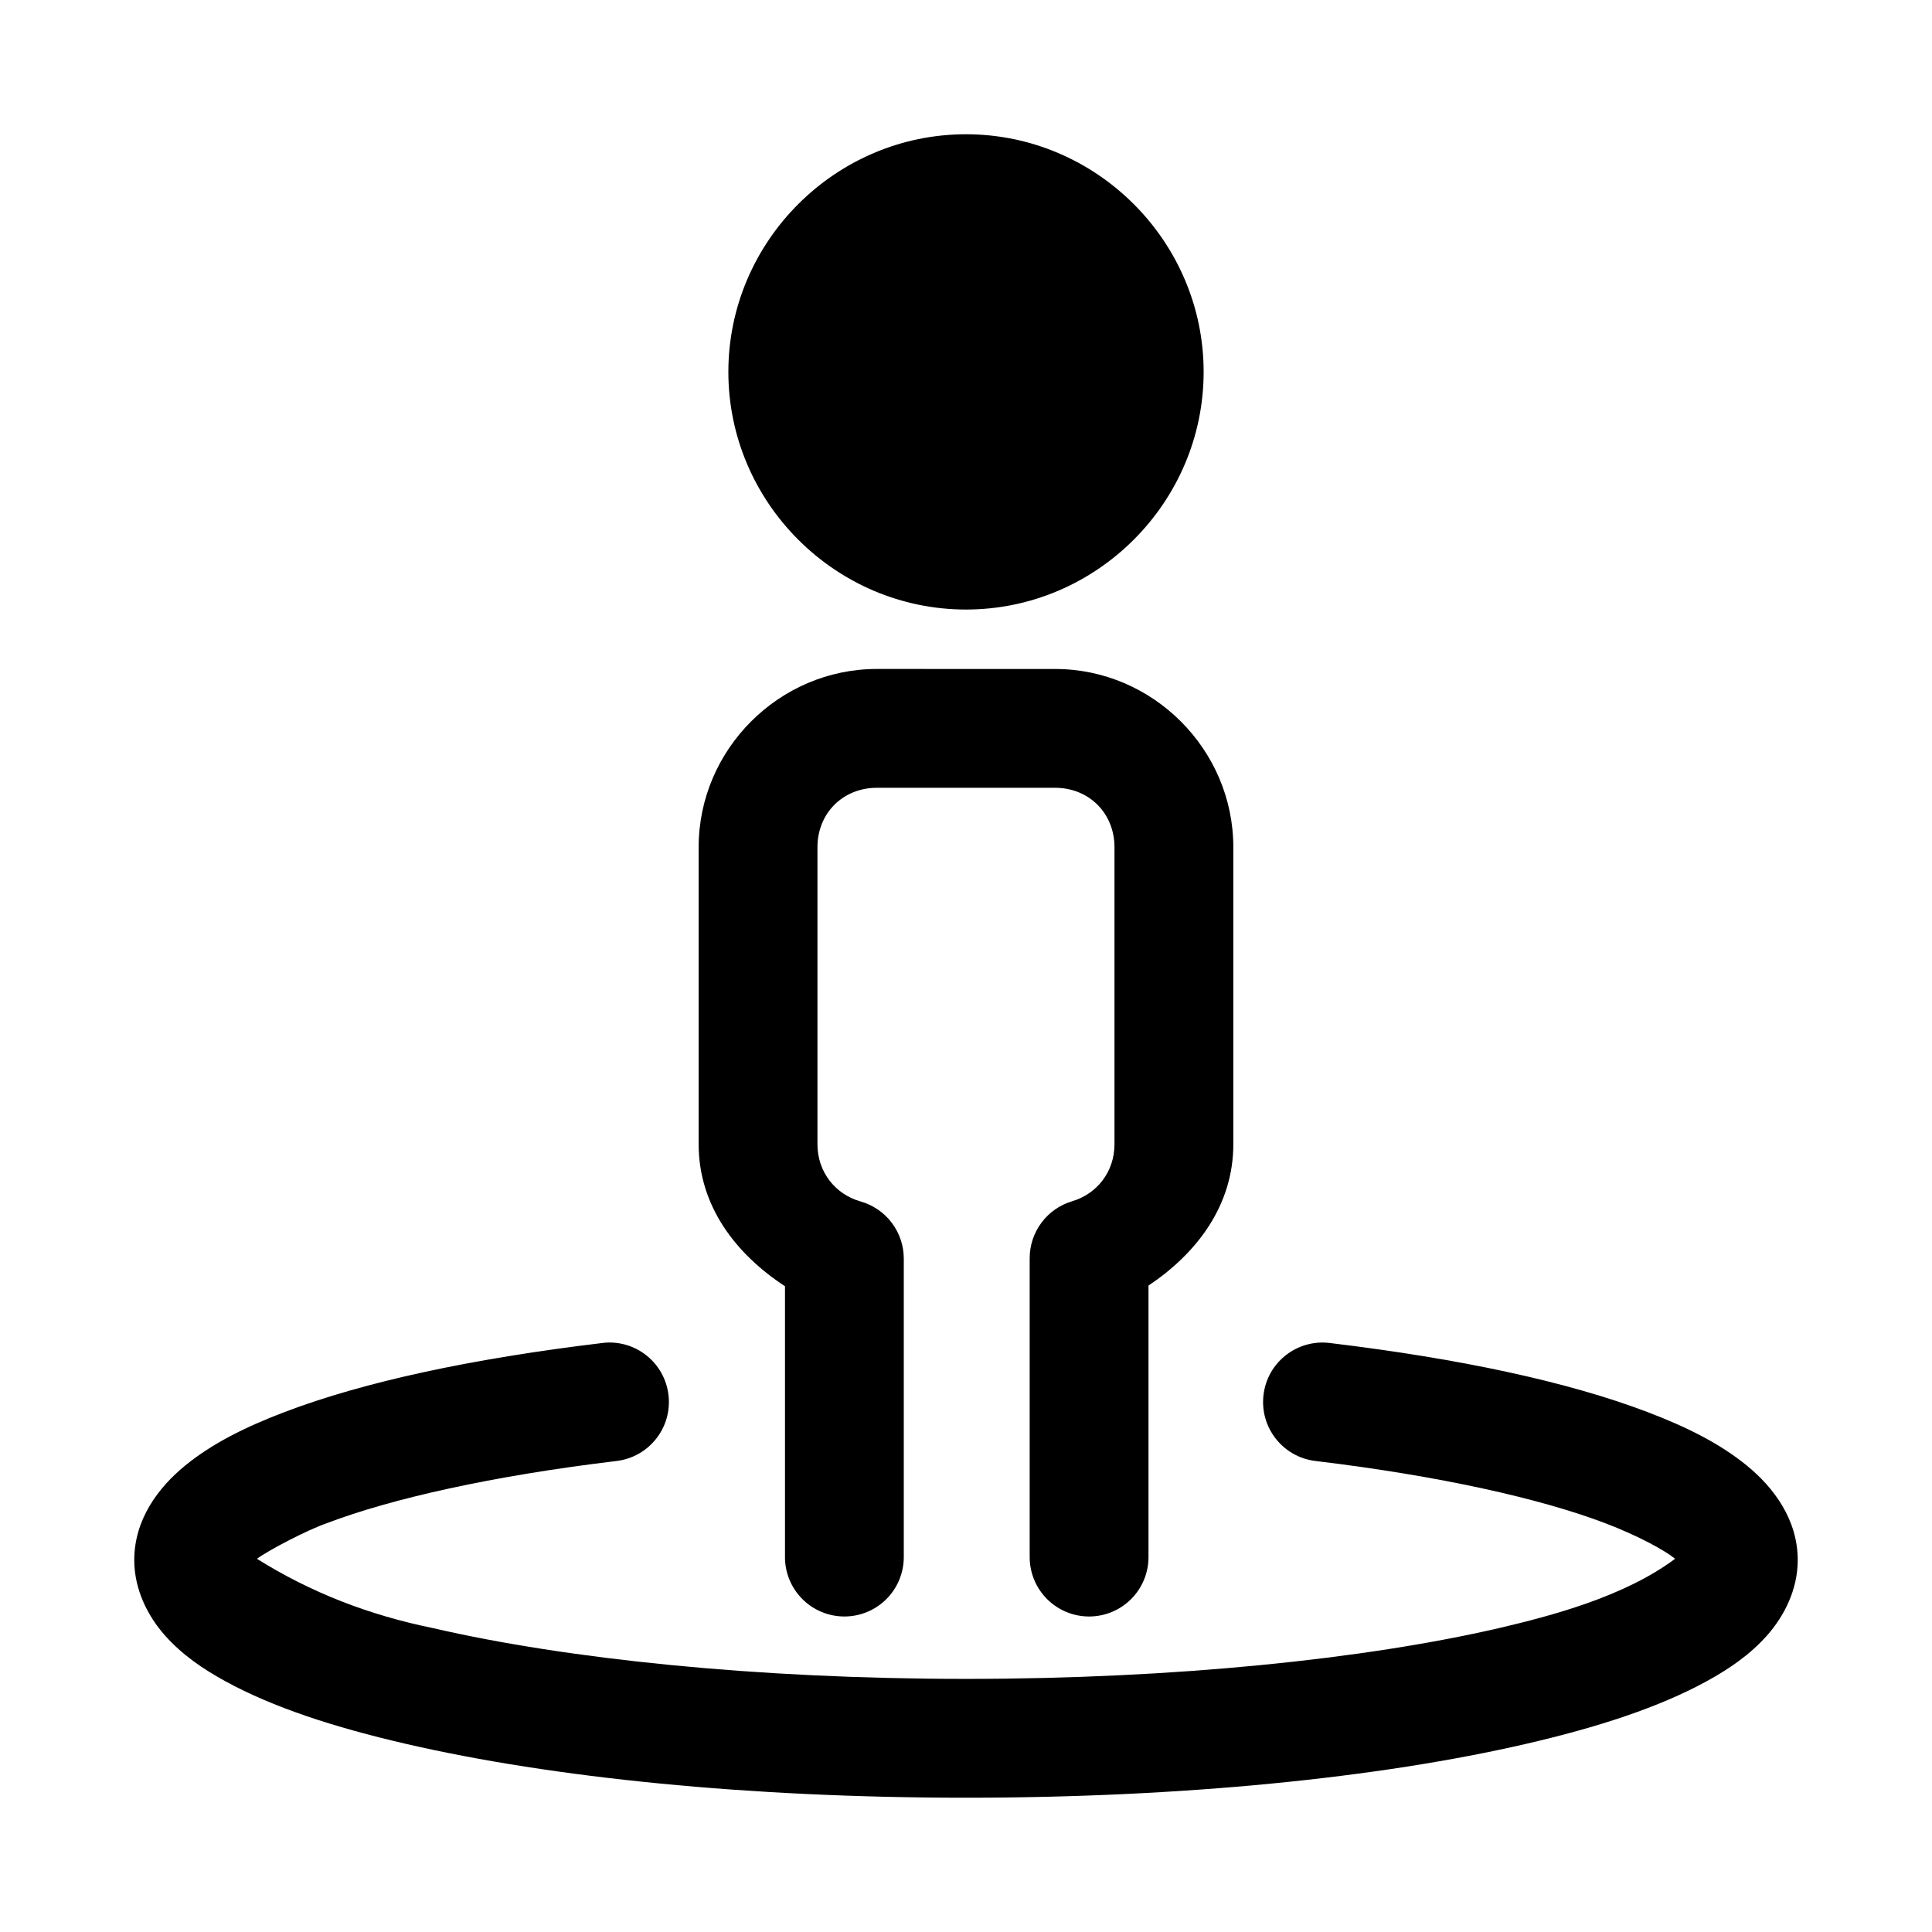
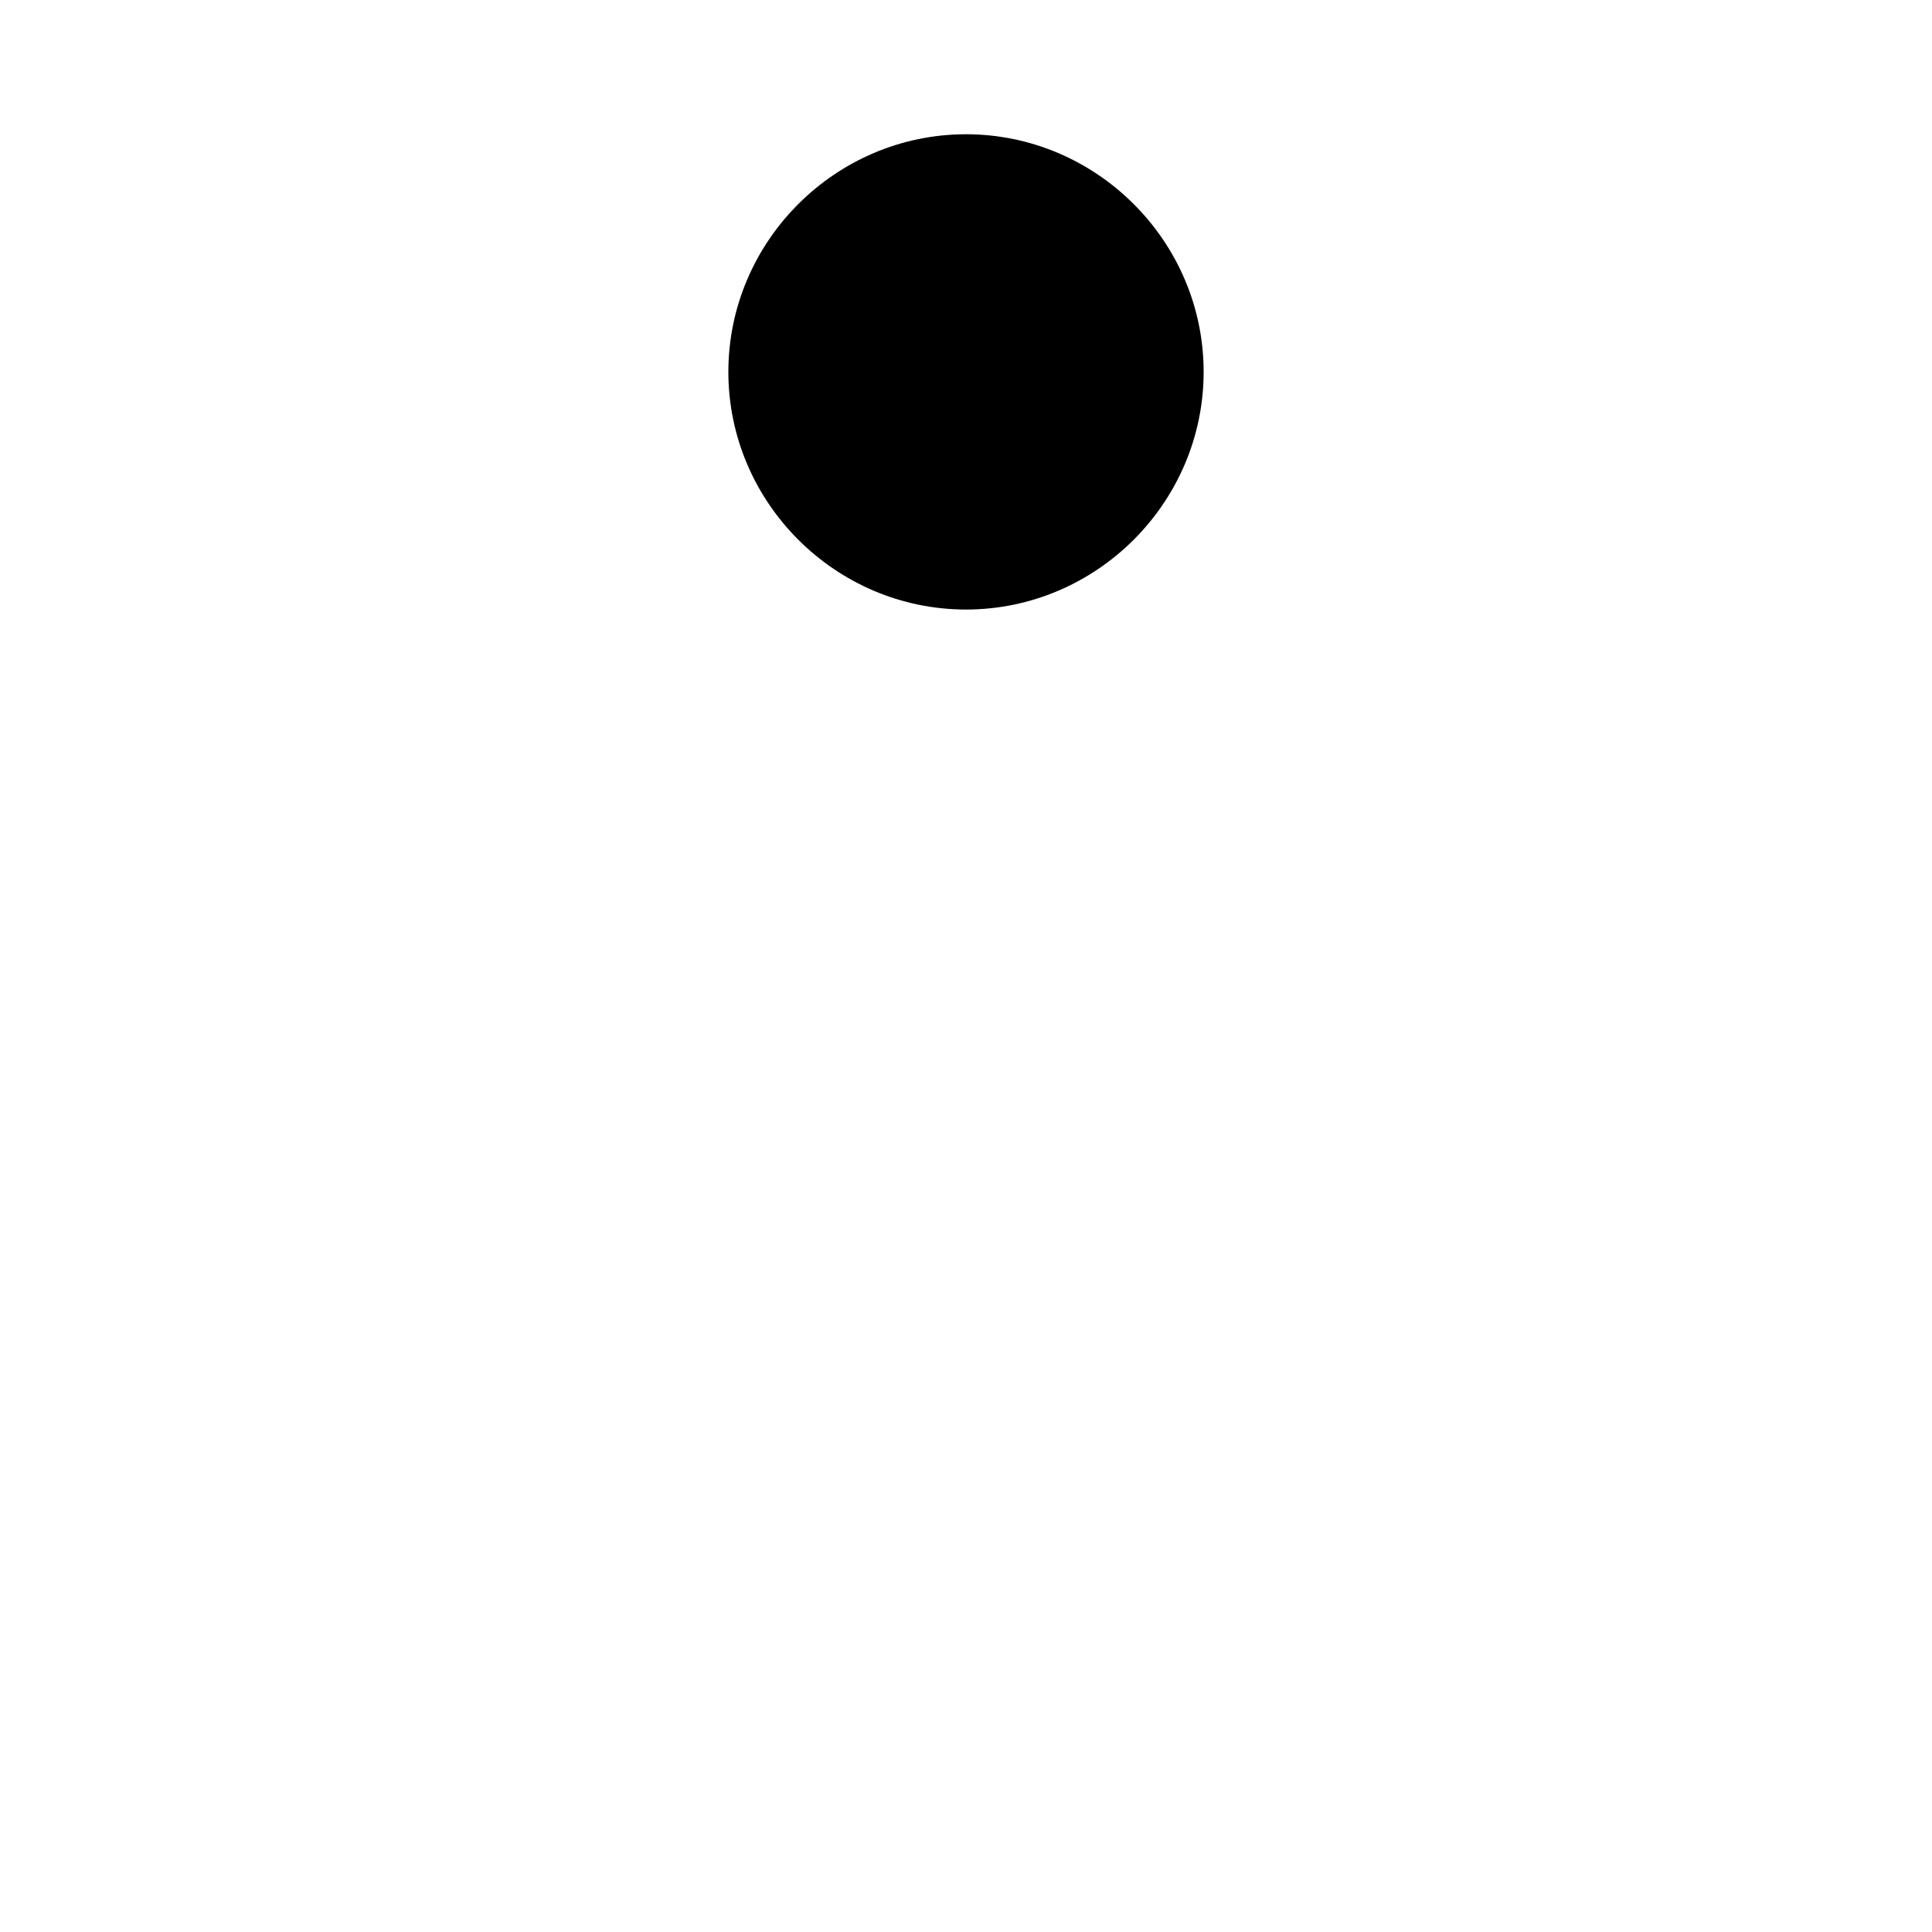
<svg xmlns="http://www.w3.org/2000/svg" fill="#000000" width="800px" height="800px" version="1.1" viewBox="144 144 512 512">
  <g>
    <path d="m400 179.58c-34.594 0-62.977 28.383-62.977 62.977s28.383 62.977 62.977 62.977 62.977-28.383 62.977-62.977-28.383-62.977-62.977-62.977z" />
-     <path d="m304.55 499.81c-0.297 0.023-0.594 0.055-0.891 0.094-34.699 4.164-63.164 10.285-84.227 18.297-10.531 4.004-19.27 8.395-26.383 14.207-7.113 5.809-13.469 14.297-13.469 25.027 0 7.871 3.629 14.895 8.117 19.957 4.492 5.062 9.938 8.836 16.176 12.238 12.473 6.805 28.473 12.074 47.848 16.543 38.746 8.945 90.773 14.238 148.28 14.238 57.5 0 109.53-5.297 148.28-14.238 19.375-4.473 35.375-9.738 47.848-16.543 6.238-3.402 11.684-7.176 16.176-12.238 4.488-5.062 8.113-12.086 8.113-19.957 0-10.734-6.356-19.219-13.469-25.031-7.113-5.812-15.852-10.203-26.383-14.207-21.066-8.008-49.523-14.129-84.223-18.297-8.625-1.031-16.457 5.121-17.496 13.746-1.047 8.637 5.109 16.488 13.746 17.527 33.023 3.965 59.672 9.977 76.781 16.48 8.891 3.394 15.902 7.262 18.543 9.441-13.441 10.059-32.93 15.152-46.738 18.387-35.332 8.156-85.641 13.441-141.18 13.441-55.539 0-105.85-5.285-141.18-13.438-17.207-3.516-32.441-9.457-46.738-18.387 3.301-2.402 13.395-7.648 18.543-9.441 17.105-6.504 43.762-12.516 76.781-16.48 8.637-1.043 14.793-8.891 13.746-17.527-0.996-8.285-8.277-14.352-16.605-13.836z" />
-     <path d="m376.38 321.28c-25.895 0-47.23 21.336-47.23 47.23v78.719c0 16.461 9.938 29.172 22.879 37.637v71.77l-0.004 0.008c0 4.176 1.66 8.18 4.613 11.133 2.953 2.953 6.957 4.609 11.133 4.609 4.176 0 8.18-1.656 11.133-4.609 2.953-2.953 4.609-6.957 4.609-11.133v-79.121c-0.004-3.426-1.129-6.758-3.199-9.488-2.066-2.731-4.973-4.711-8.27-5.641-6.578-1.855-11.41-7.707-11.41-15.16v-78.719c0-8.996 6.75-15.742 15.742-15.742h47.23c8.996 0 15.742 6.75 15.742 15.742v78.719c0 7.379-4.719 13.18-11.191 15.098h0.004c-3.258 0.965-6.117 2.953-8.148 5.676-2.035 2.719-3.137 6.027-3.137 9.422v79.215c0 4.176 1.66 8.18 4.613 11.133 2.953 2.953 6.957 4.609 11.133 4.609s8.18-1.656 11.133-4.609c2.953-2.953 4.609-6.957 4.609-11.133v-71.957c12.727-8.5 22.48-21.156 22.48-37.453v-78.719c0-25.895-21.336-47.23-47.23-47.23z" />
  </g>
</svg>